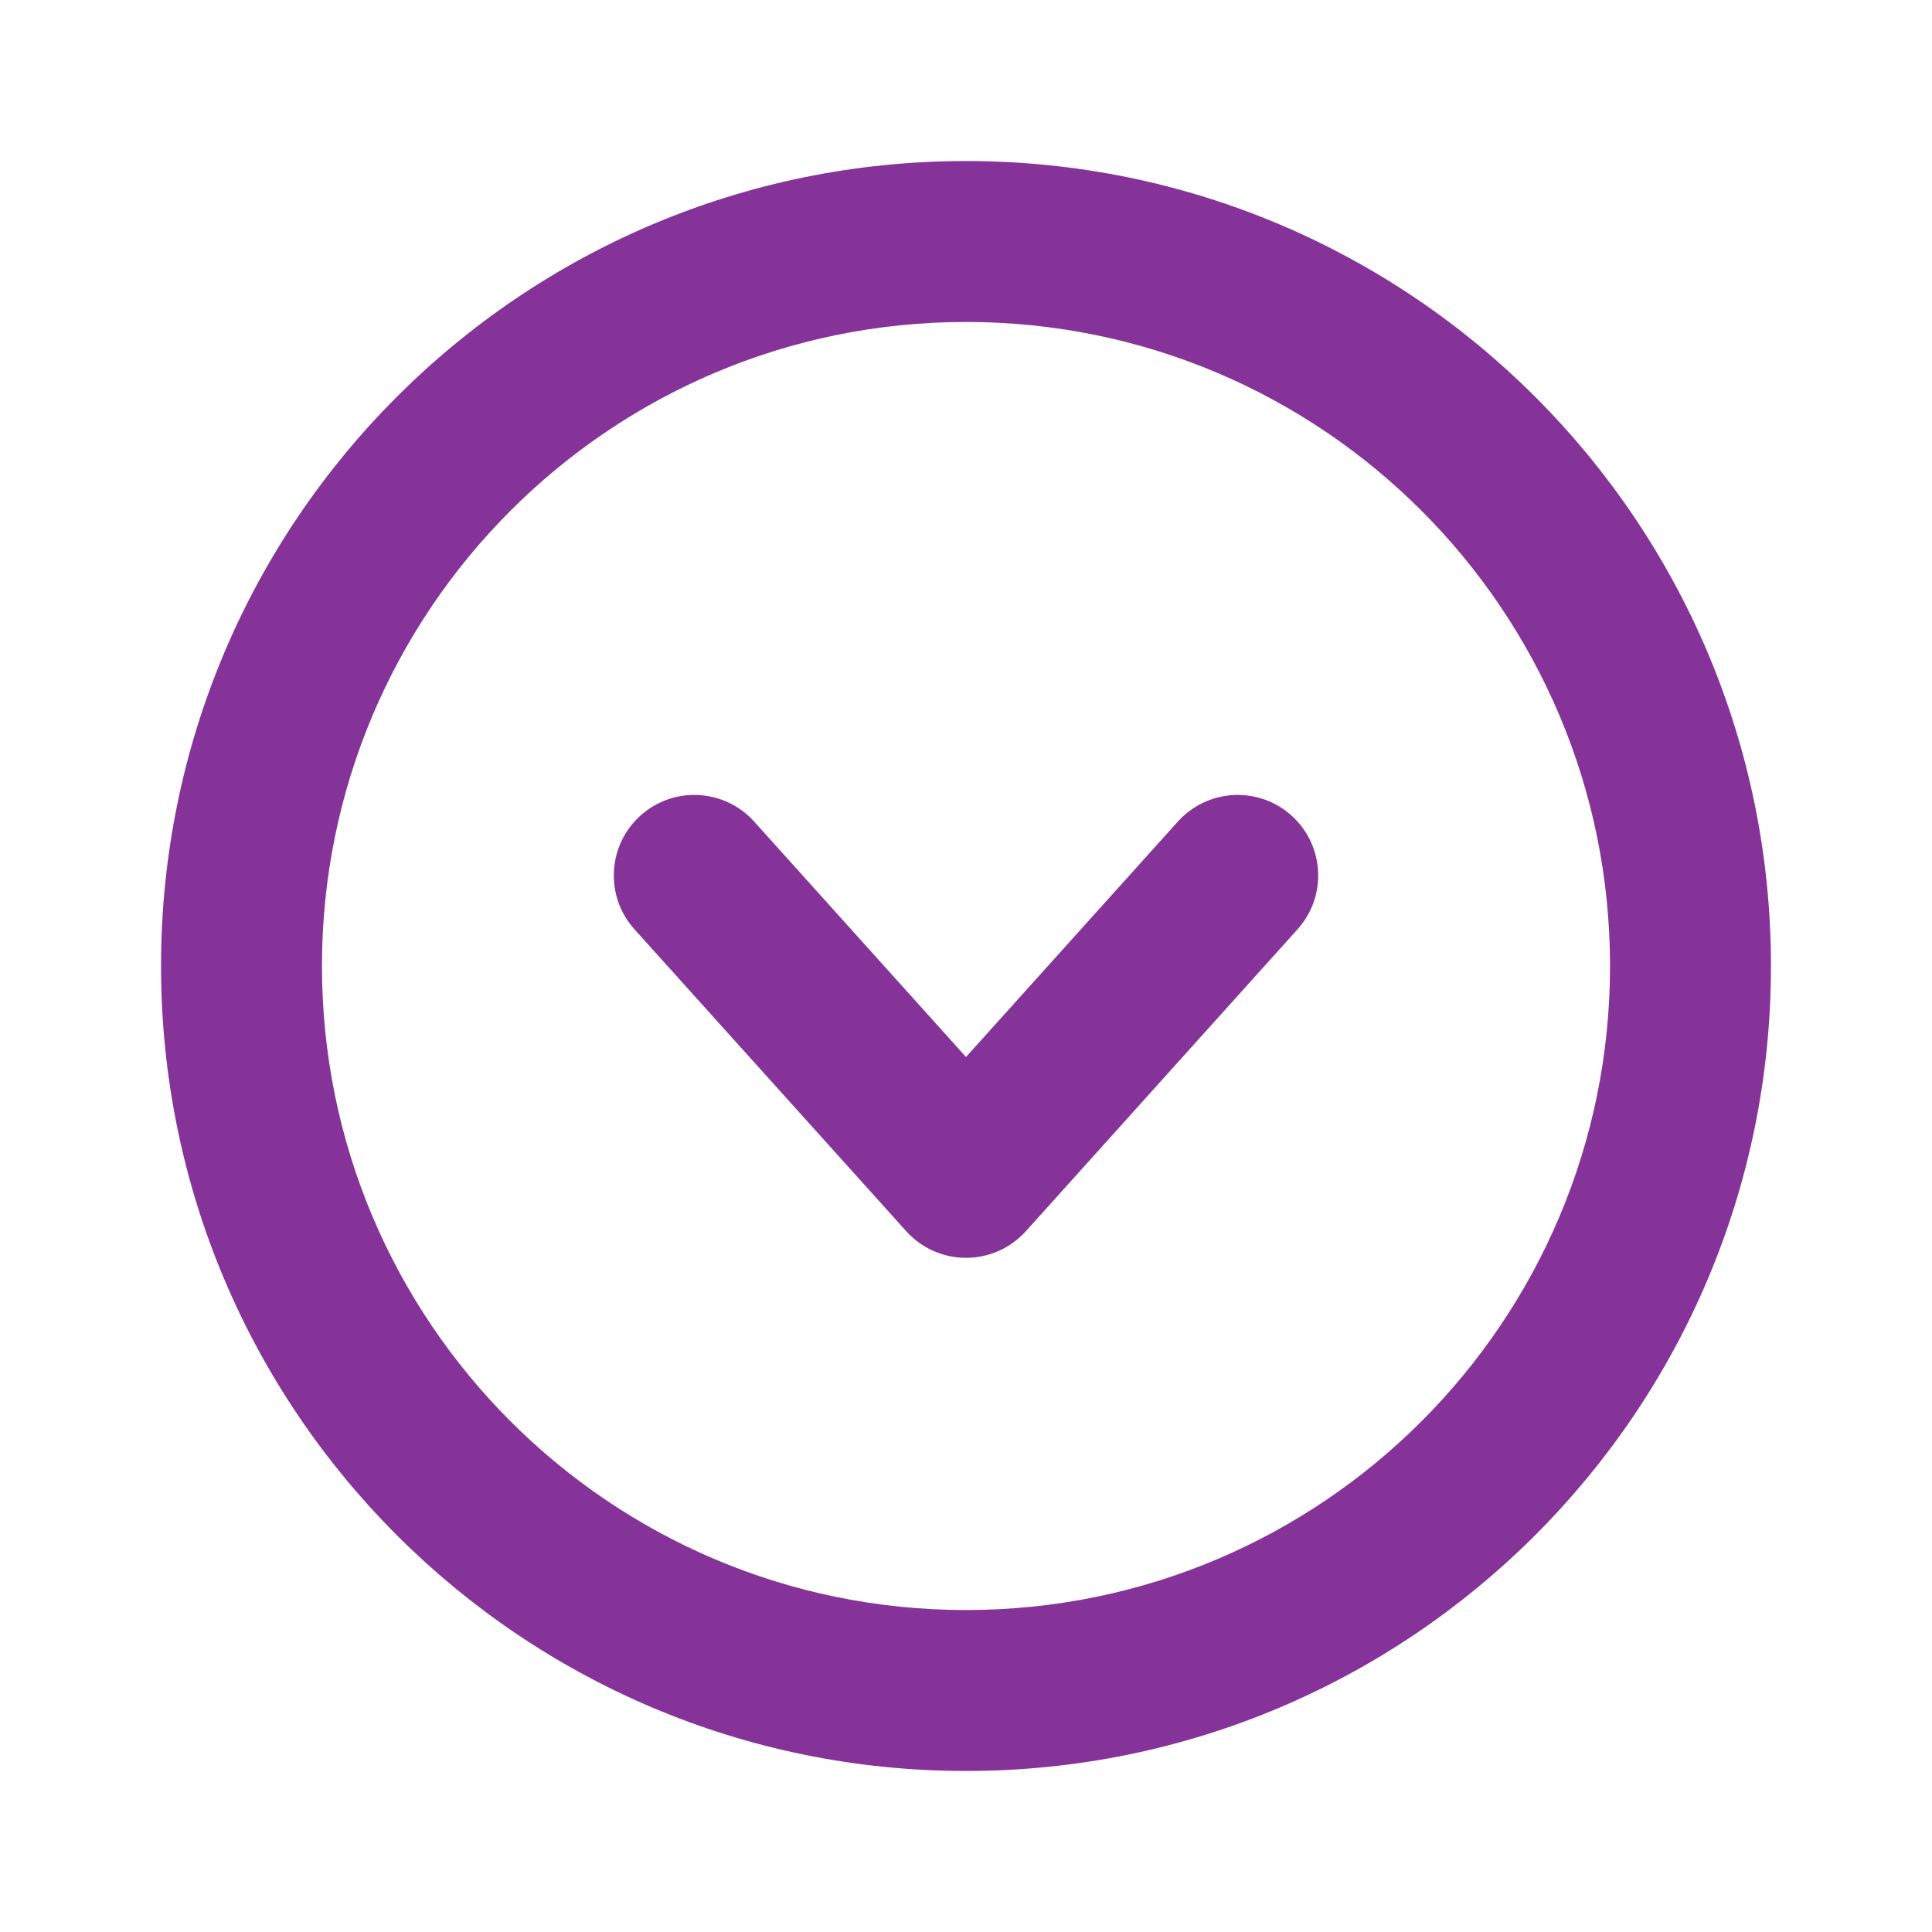
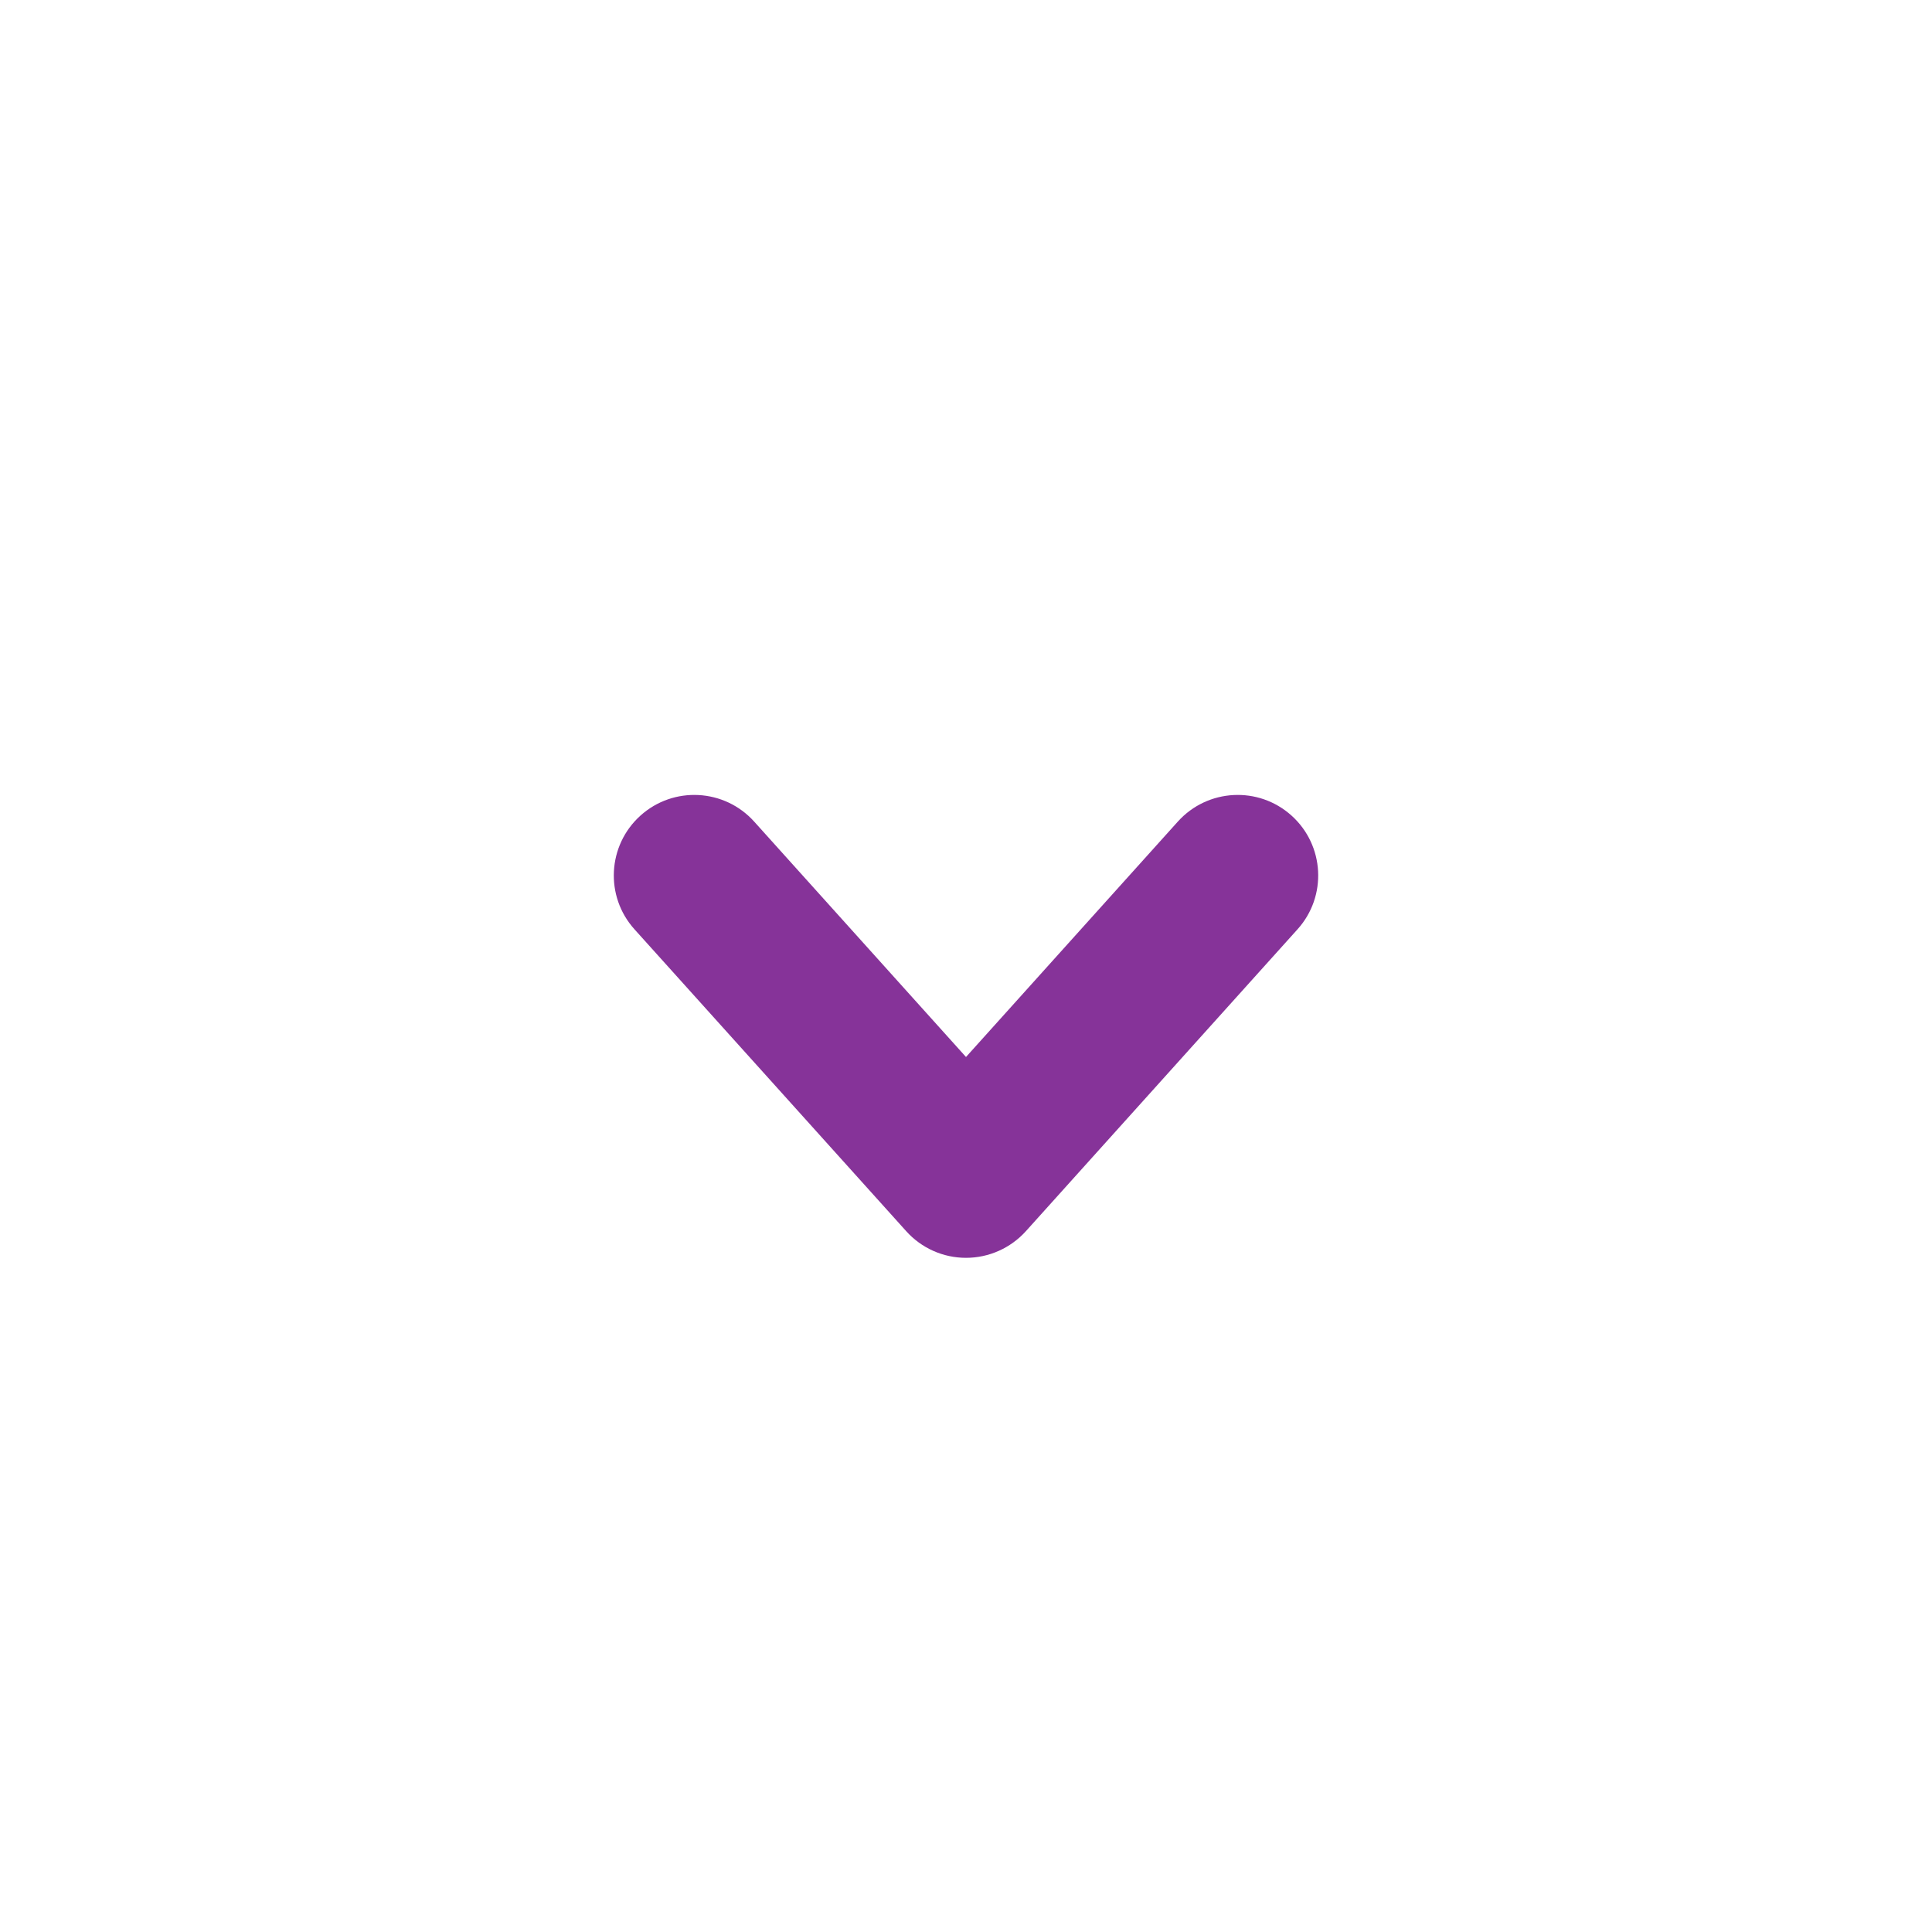
<svg xmlns="http://www.w3.org/2000/svg" width="20" height="20" viewBox="0 0 20 20" fill="none">
-   <path fill-rule="evenodd" clip-rule="evenodd" d="M10 3.333C6.318 3.333 3.333 6.318 3.333 10C3.333 13.682 6.318 16.667 10 16.667C13.682 16.667 16.667 13.682 16.667 10C16.667 6.318 13.682 3.333 10 3.333ZM1.667 10C1.667 5.398 5.398 1.667 10 1.667C14.602 1.667 18.333 5.398 18.333 10C18.333 14.602 14.602 18.333 10 18.333C5.398 18.333 1.667 14.602 1.667 10Z" fill="#863399" />
  <path fill-rule="evenodd" clip-rule="evenodd" d="M6.63 8.443C6.972 8.135 7.499 8.163 7.807 8.505L10 10.942L12.193 8.505C12.501 8.163 13.028 8.135 13.37 8.443C13.712 8.751 13.74 9.278 13.432 9.62L10.62 12.745C10.461 12.921 10.236 13.021 10 13.021C9.764 13.021 9.539 12.921 9.381 12.745L6.568 9.62C6.26 9.278 6.288 8.751 6.63 8.443Z" fill="#863399" />
</svg>